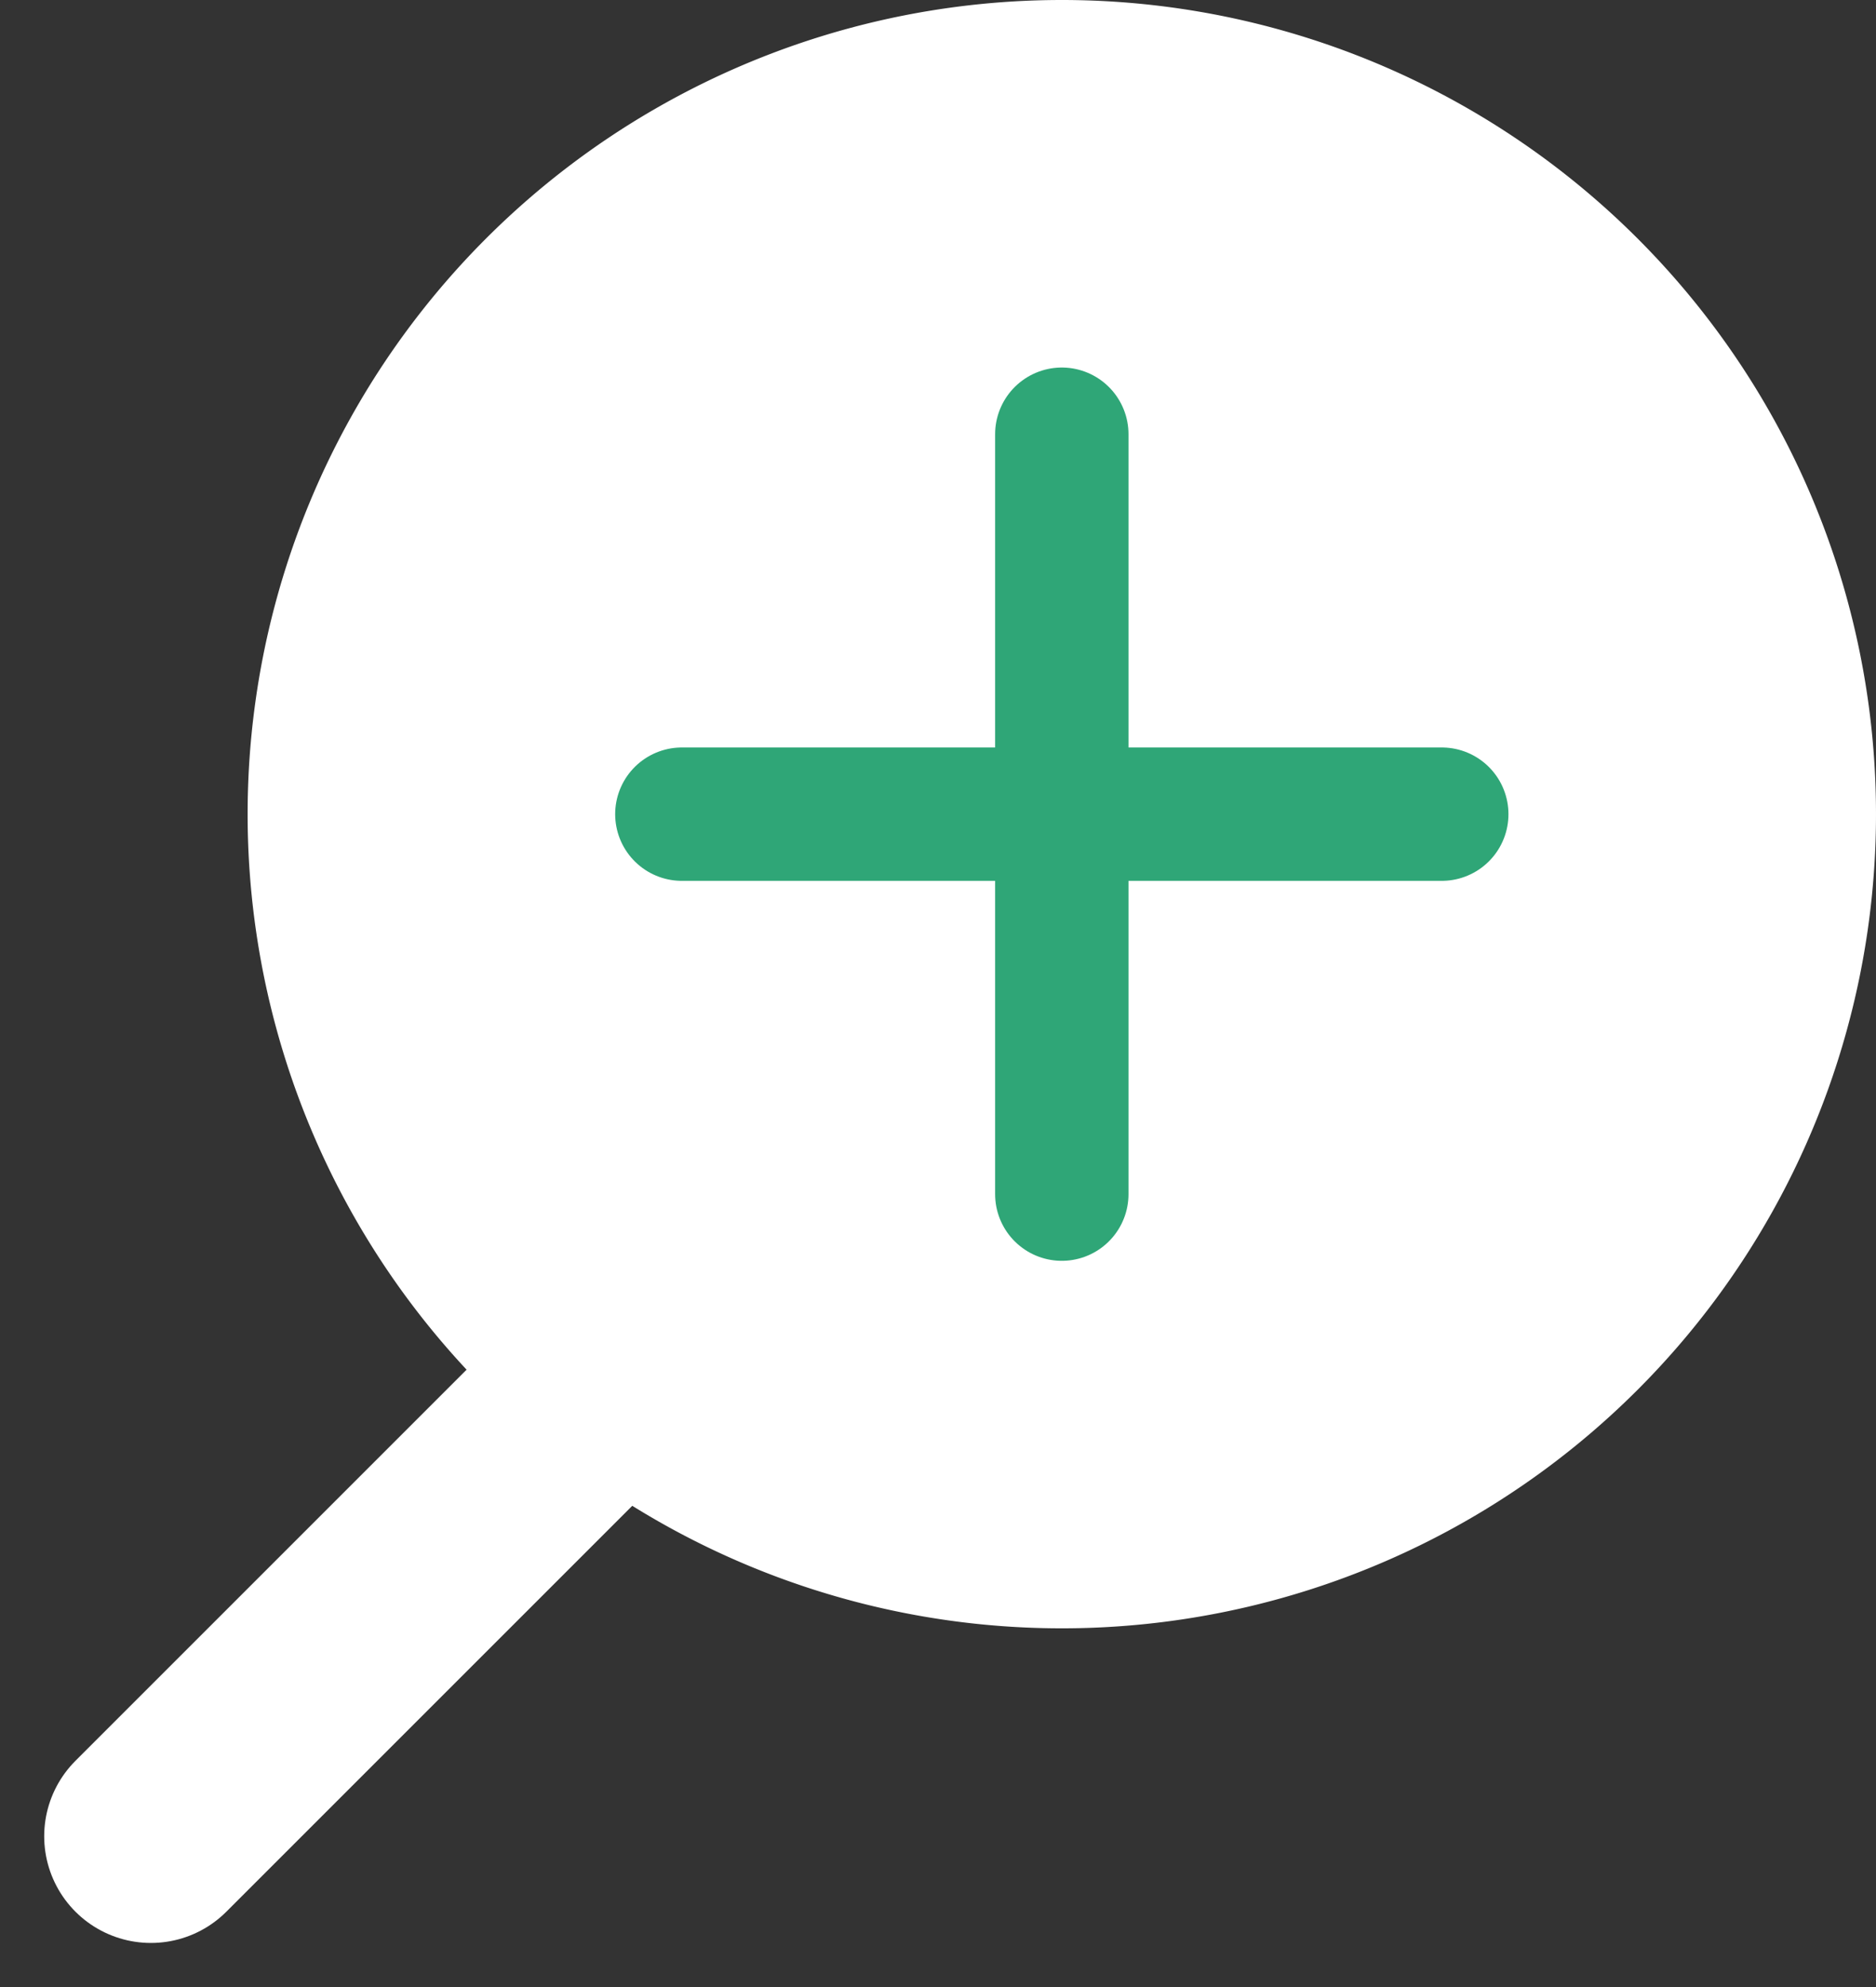
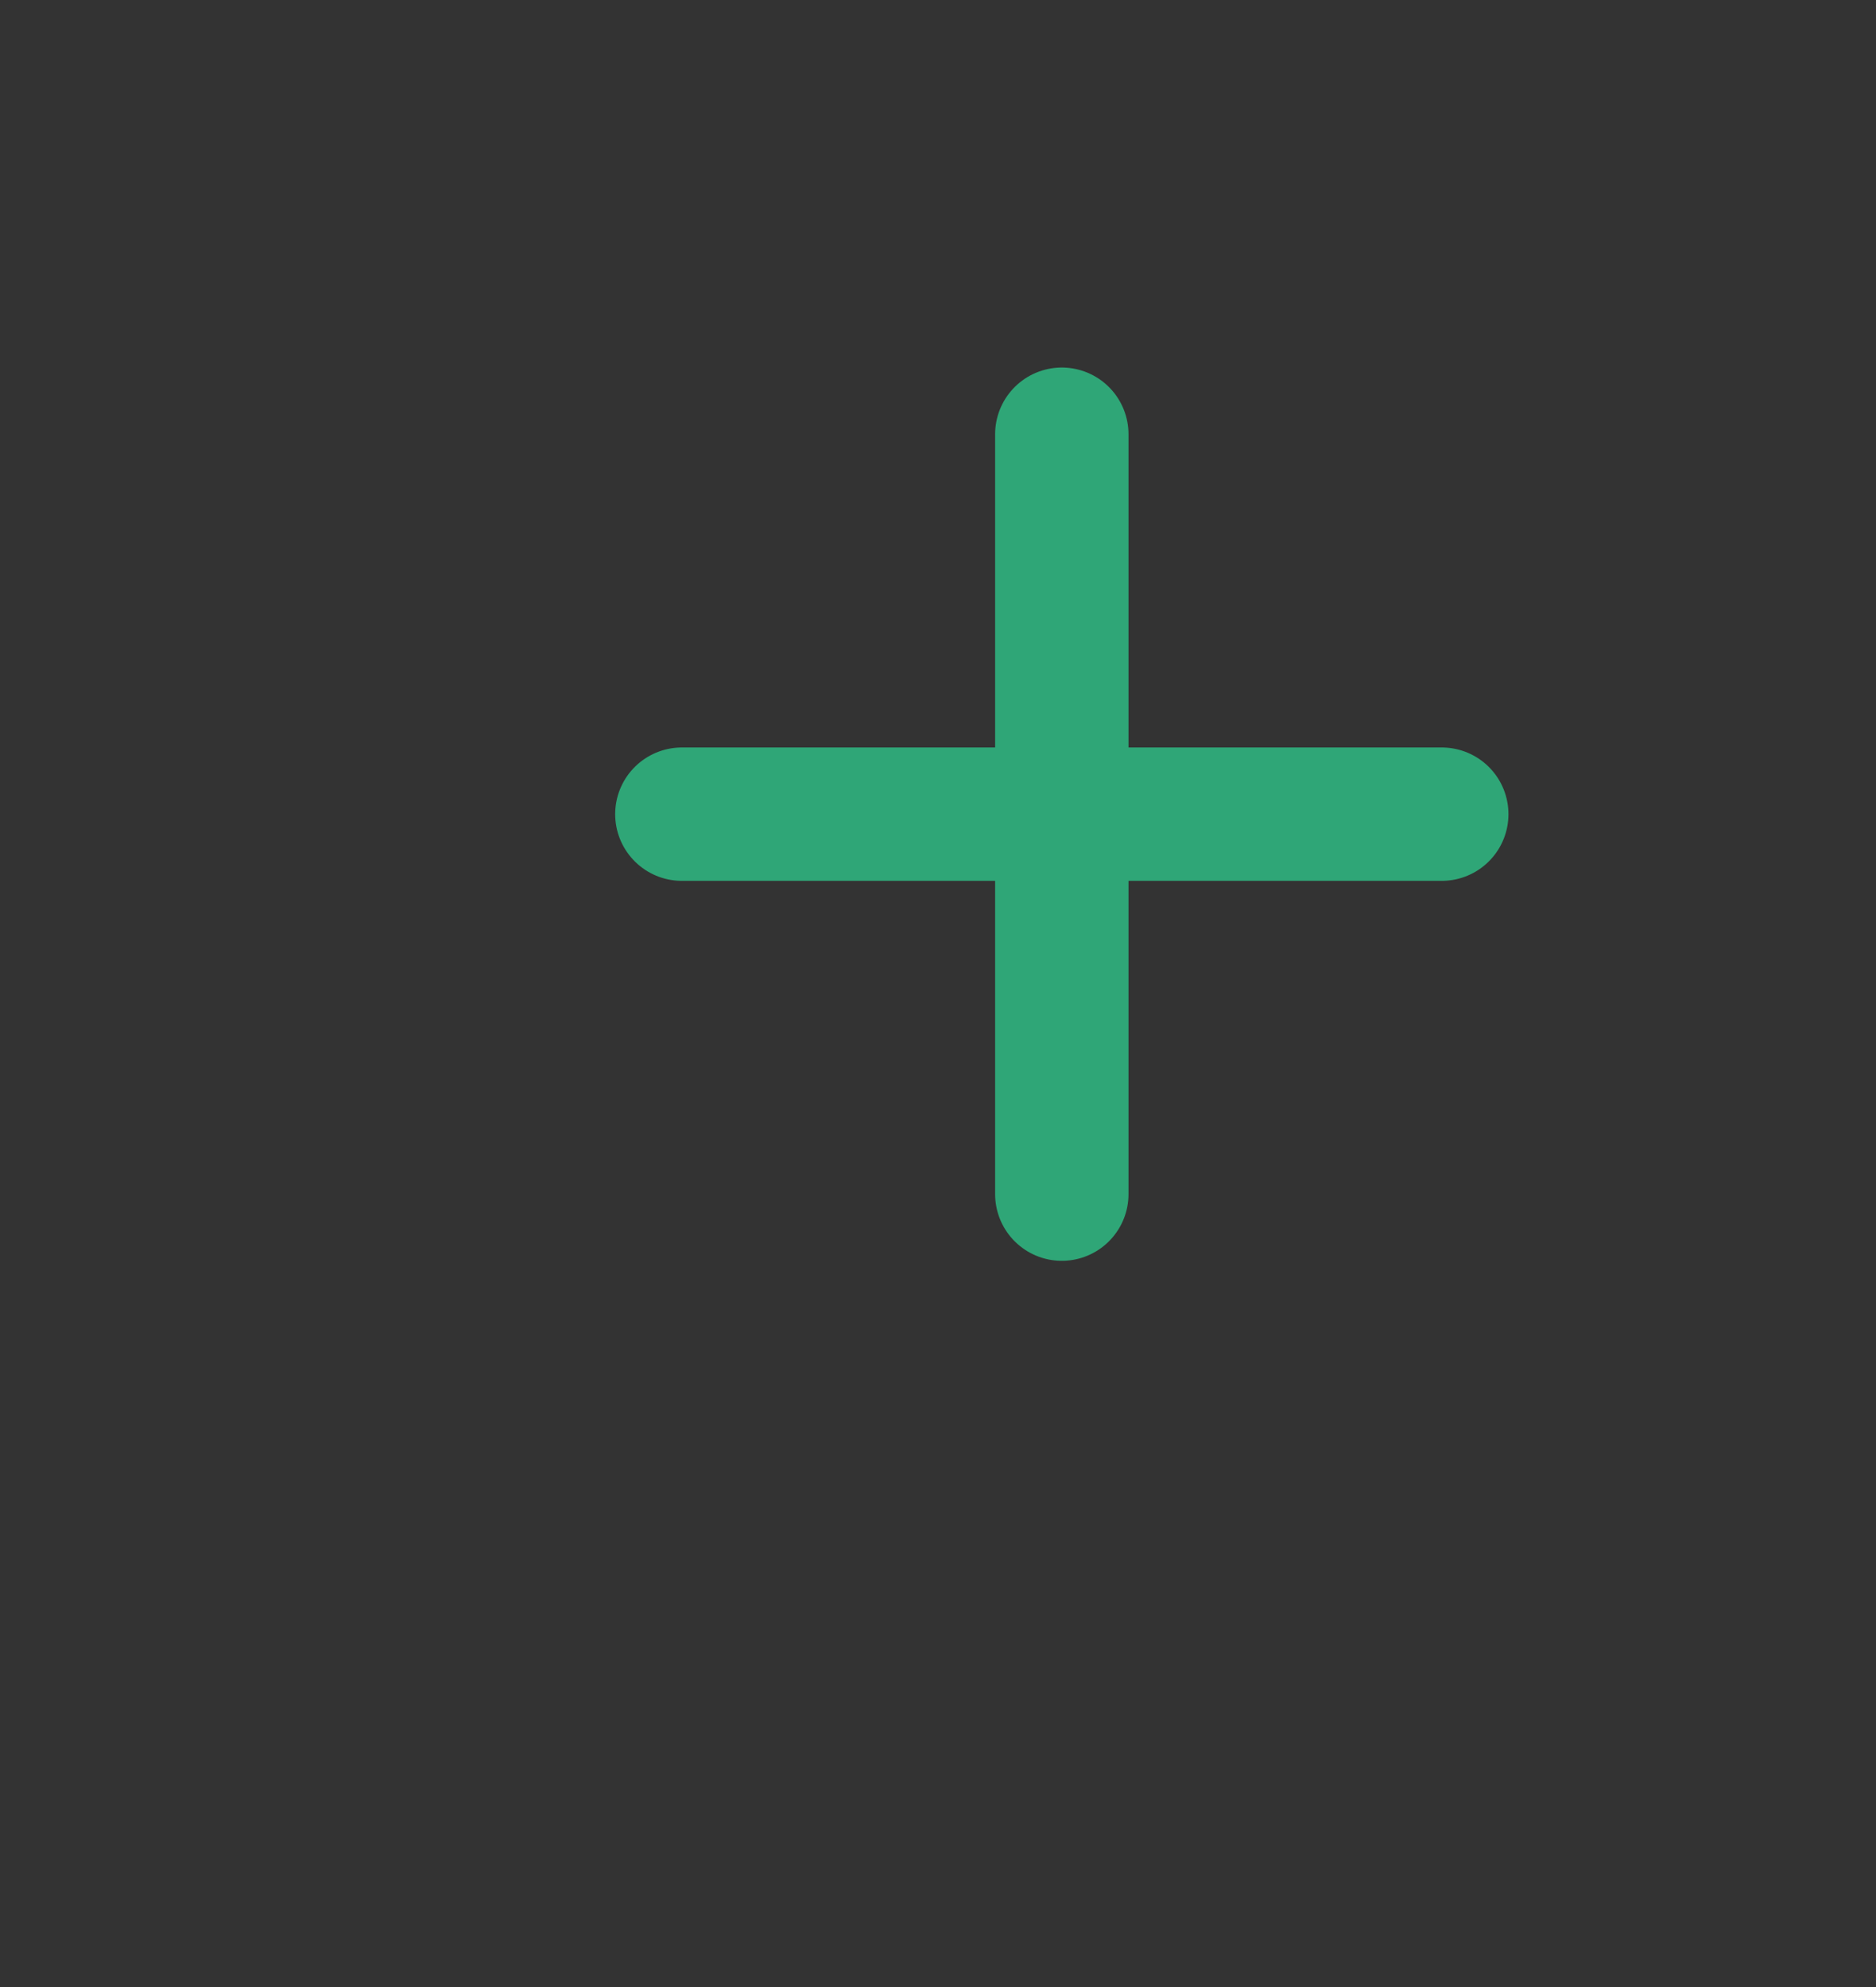
<svg xmlns="http://www.w3.org/2000/svg" width="70.329" height="74.499" viewBox="0 0 70.329 74.499">
  <rect x="0" y="0" width="70.329" height="74.499" fill="#333333" stroke="none" />
  <defs>
    <style>.a{fill:#fff;}.b,.c{fill:none;stroke-linecap:round;}.b{stroke:#2fa677;stroke-width:5px;}.c{stroke:#fff;stroke-width:8px;}</style>
  </defs>
  <g transform="translate(-847.343 -1493)">
    <g transform="translate(445 483)">
-       <path class="a" d="M30.523,0A30.523,30.523,0,1,1,0,30.523,30.523,30.523,0,0,1,30.523,0Z" transform="translate(411.626 1010)" />
+       <path class="a" d="M30.523,0Z" transform="translate(411.626 1010)" />
      <g transform="translate(427.905 1026.279)">
        <path class="b" d="M-4094.783,829.5h28.488" transform="translate(4094.783 -815.256)" />
        <path class="b" d="M-4084.765,822.072v28.489" transform="translate(4099.009 -822.072)" />
      </g>
-       <path class="c" d="M0,0V32.954" transform="translate(431.302 1055.539) rotate(45)" />
    </g>
  </g>
</svg>